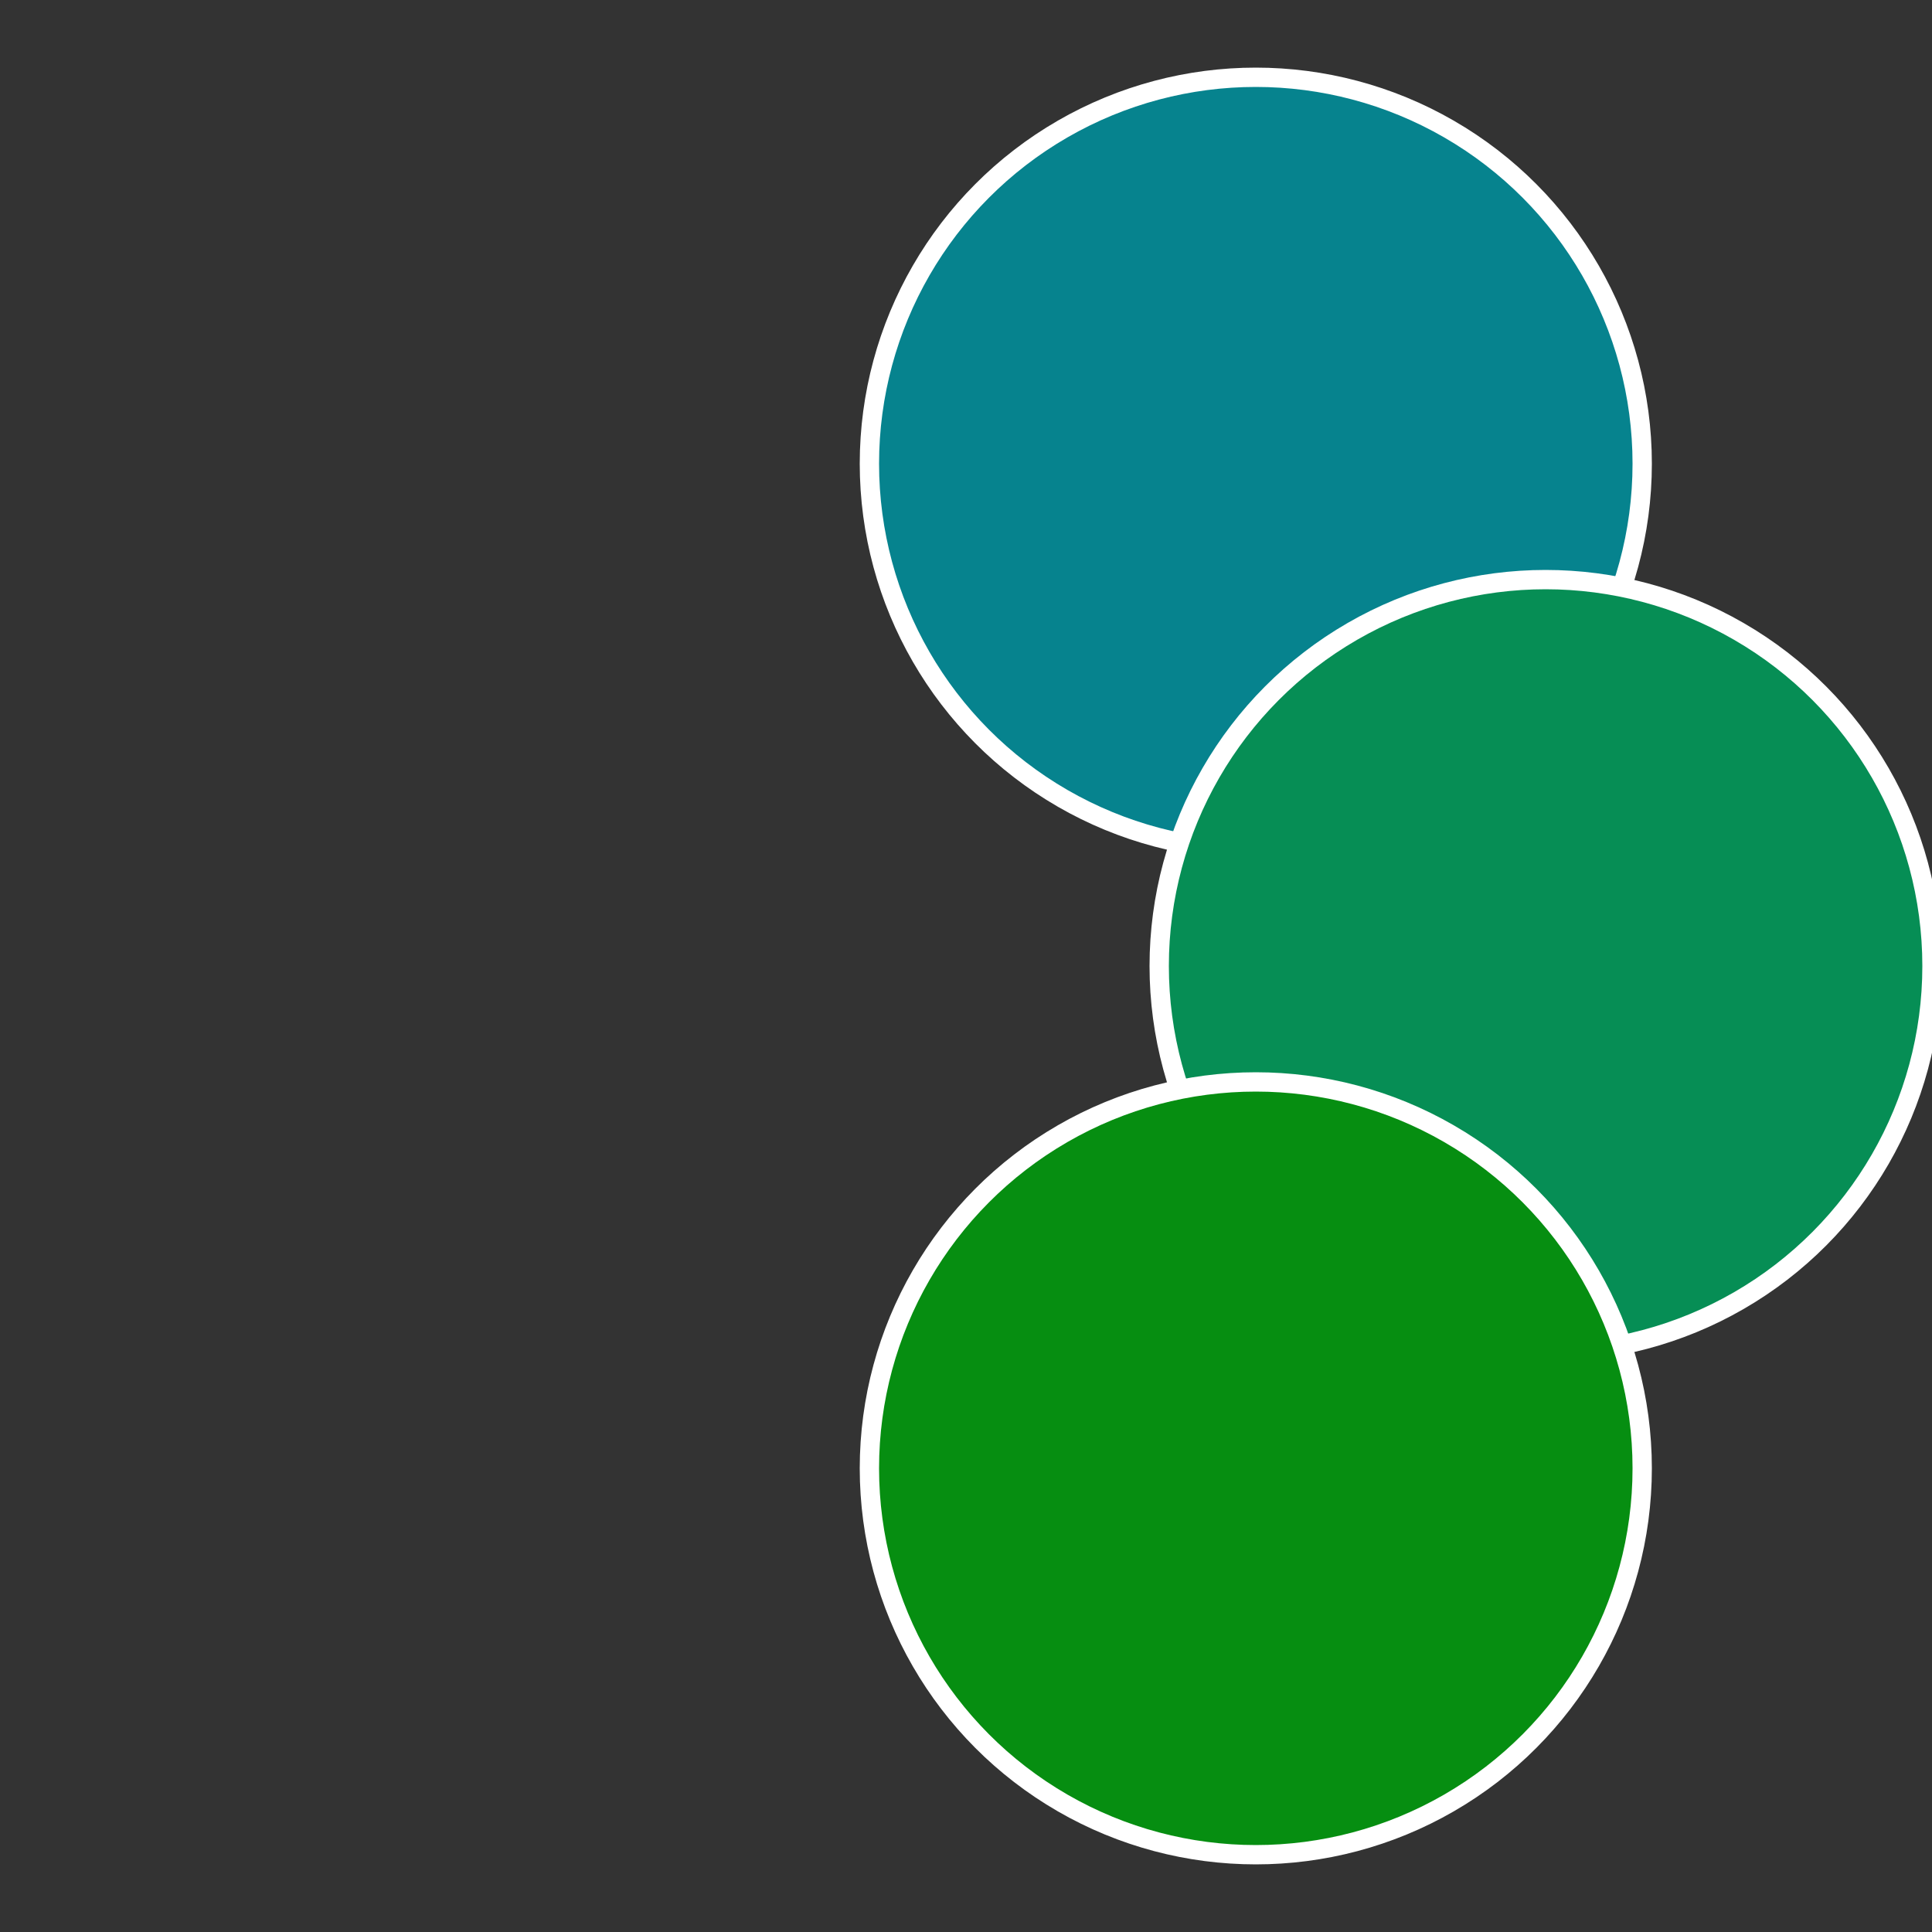
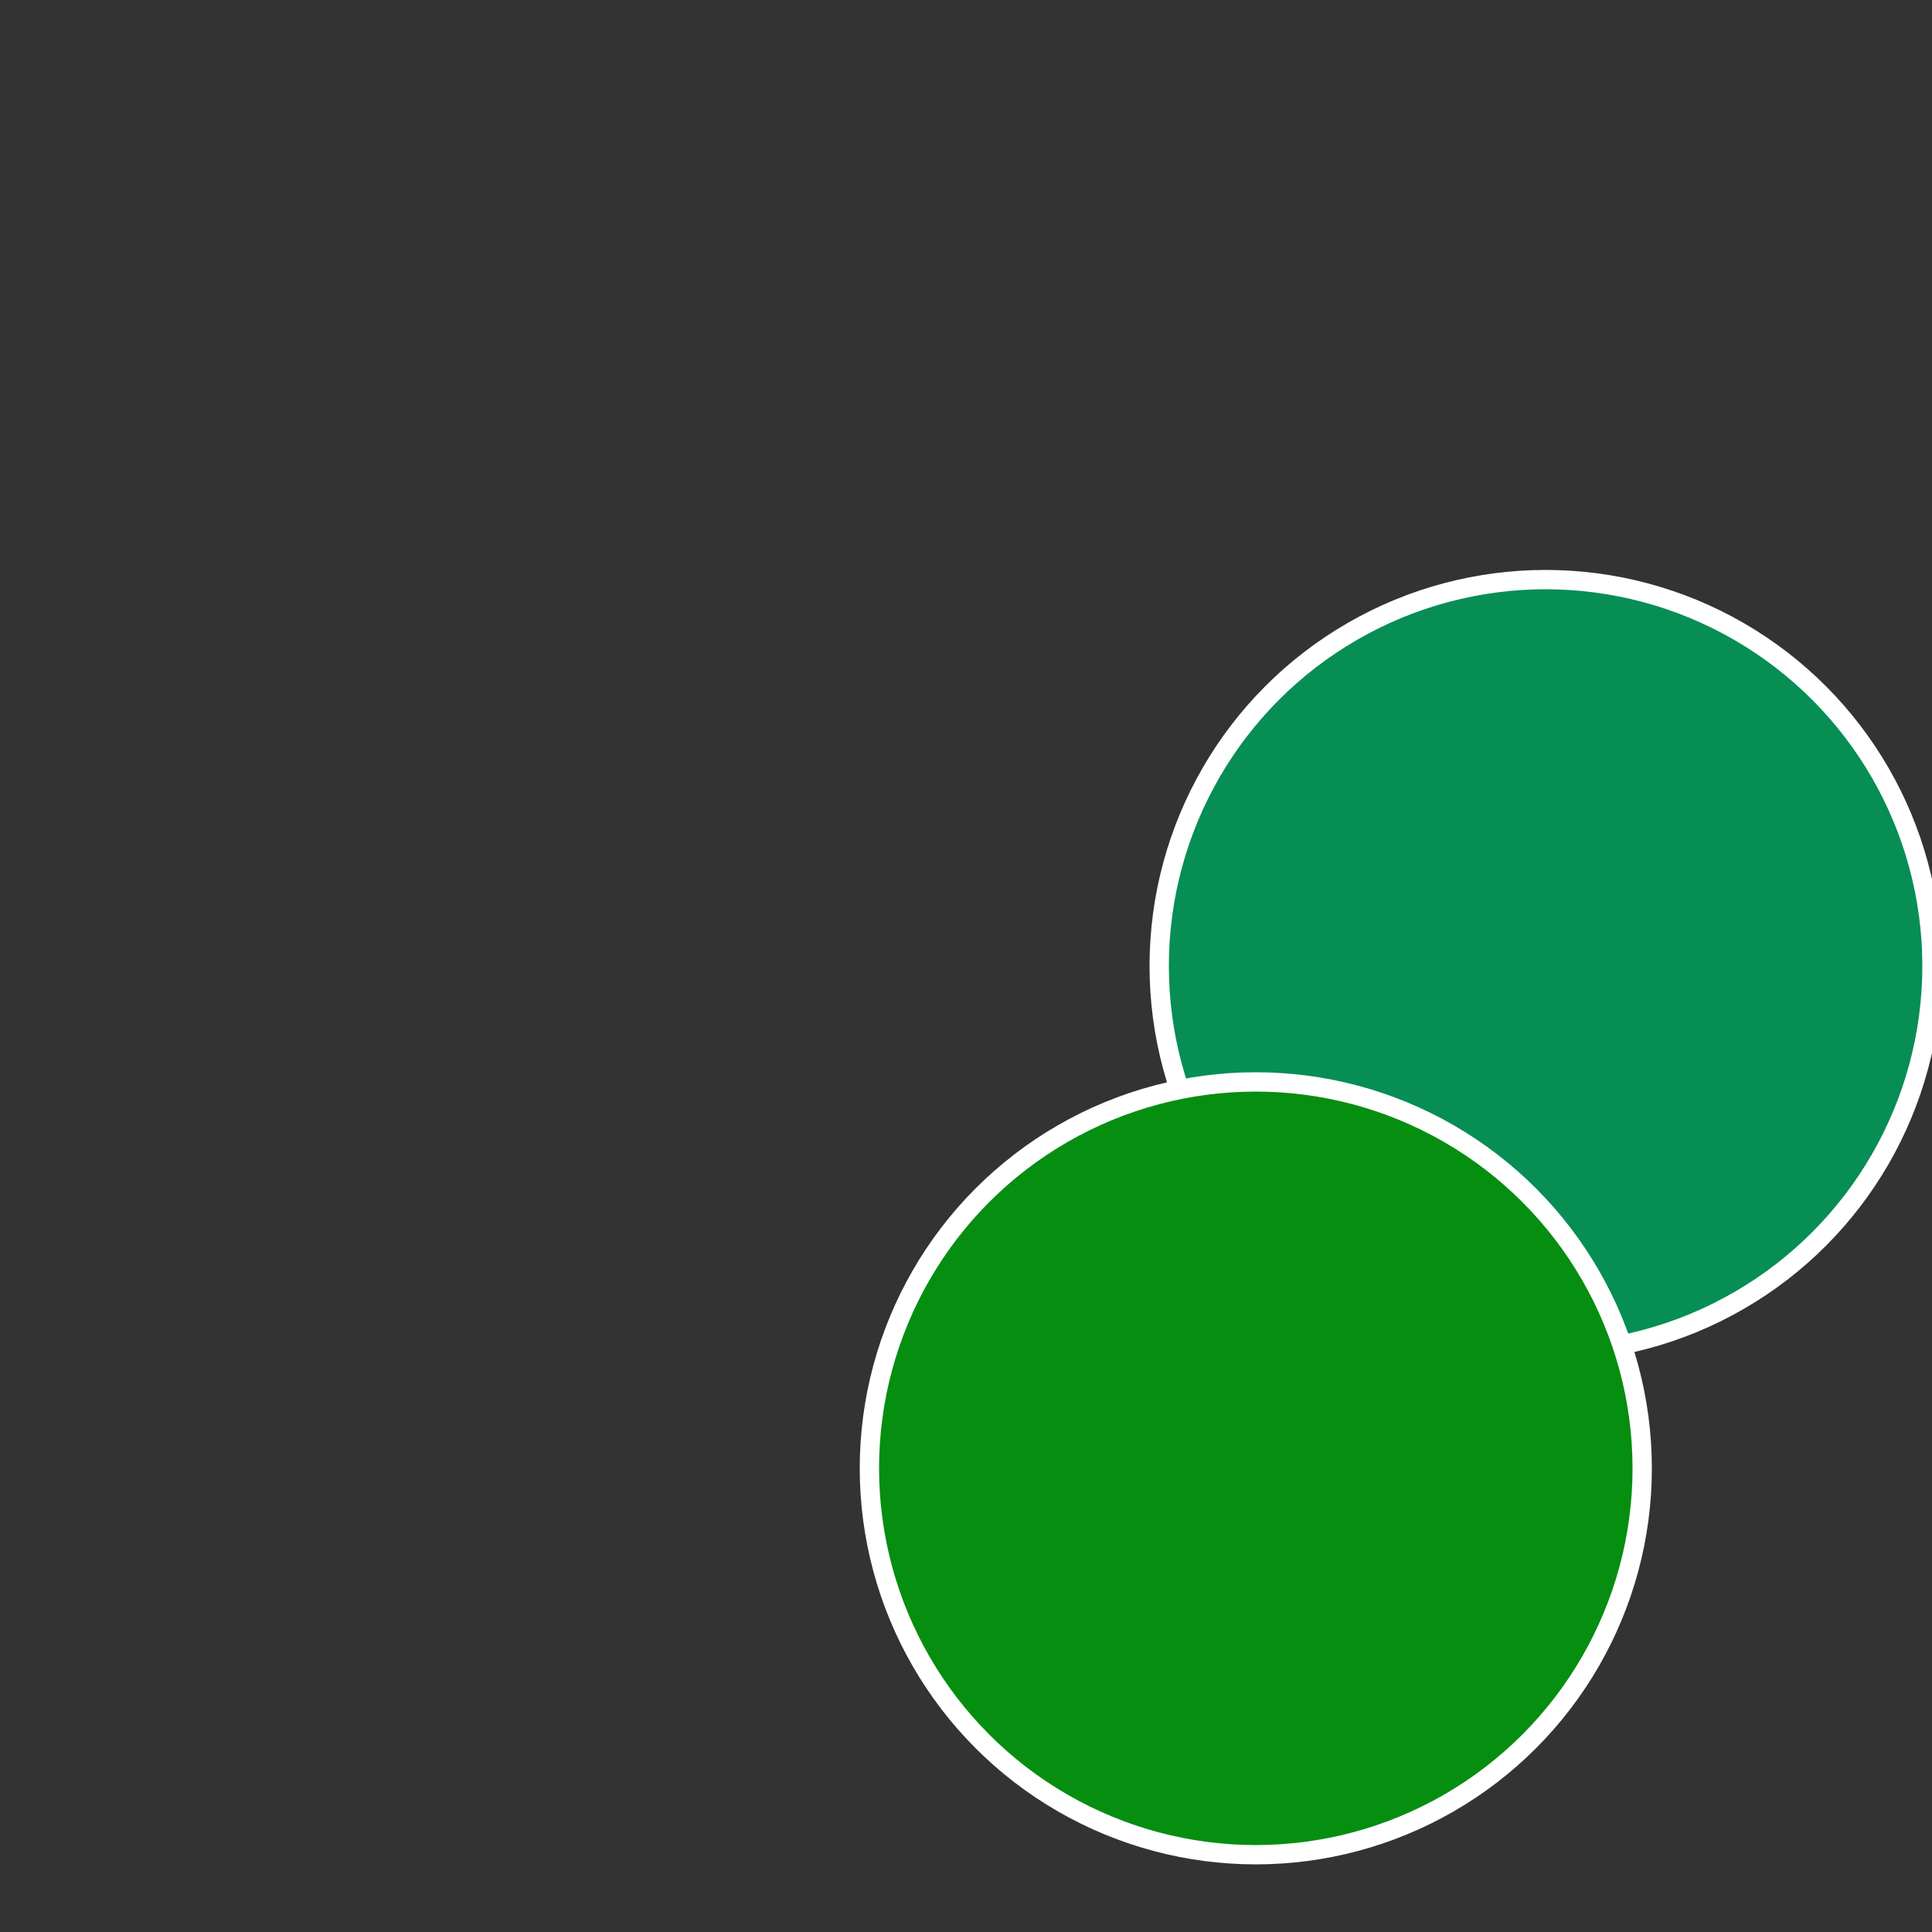
<svg xmlns="http://www.w3.org/2000/svg" width="500" height="500" viewBox="-1 -1 2 2">
  <rect x="-1" y="-1" width="2" height="2" fill="#333333" stroke="none" />
-   <circle cx="0.3" cy="-0.52" r="0.4" fill="#06838e" stroke="#fff" stroke-width="1%" />
  <circle cx="0.6" cy="0" r="0.4" fill="#068e55" stroke="#fff" stroke-width="1%" />
  <circle cx="0.3" cy="0.52" r="0.4" fill="#068e11" stroke="#fff" stroke-width="1%" />
</svg>